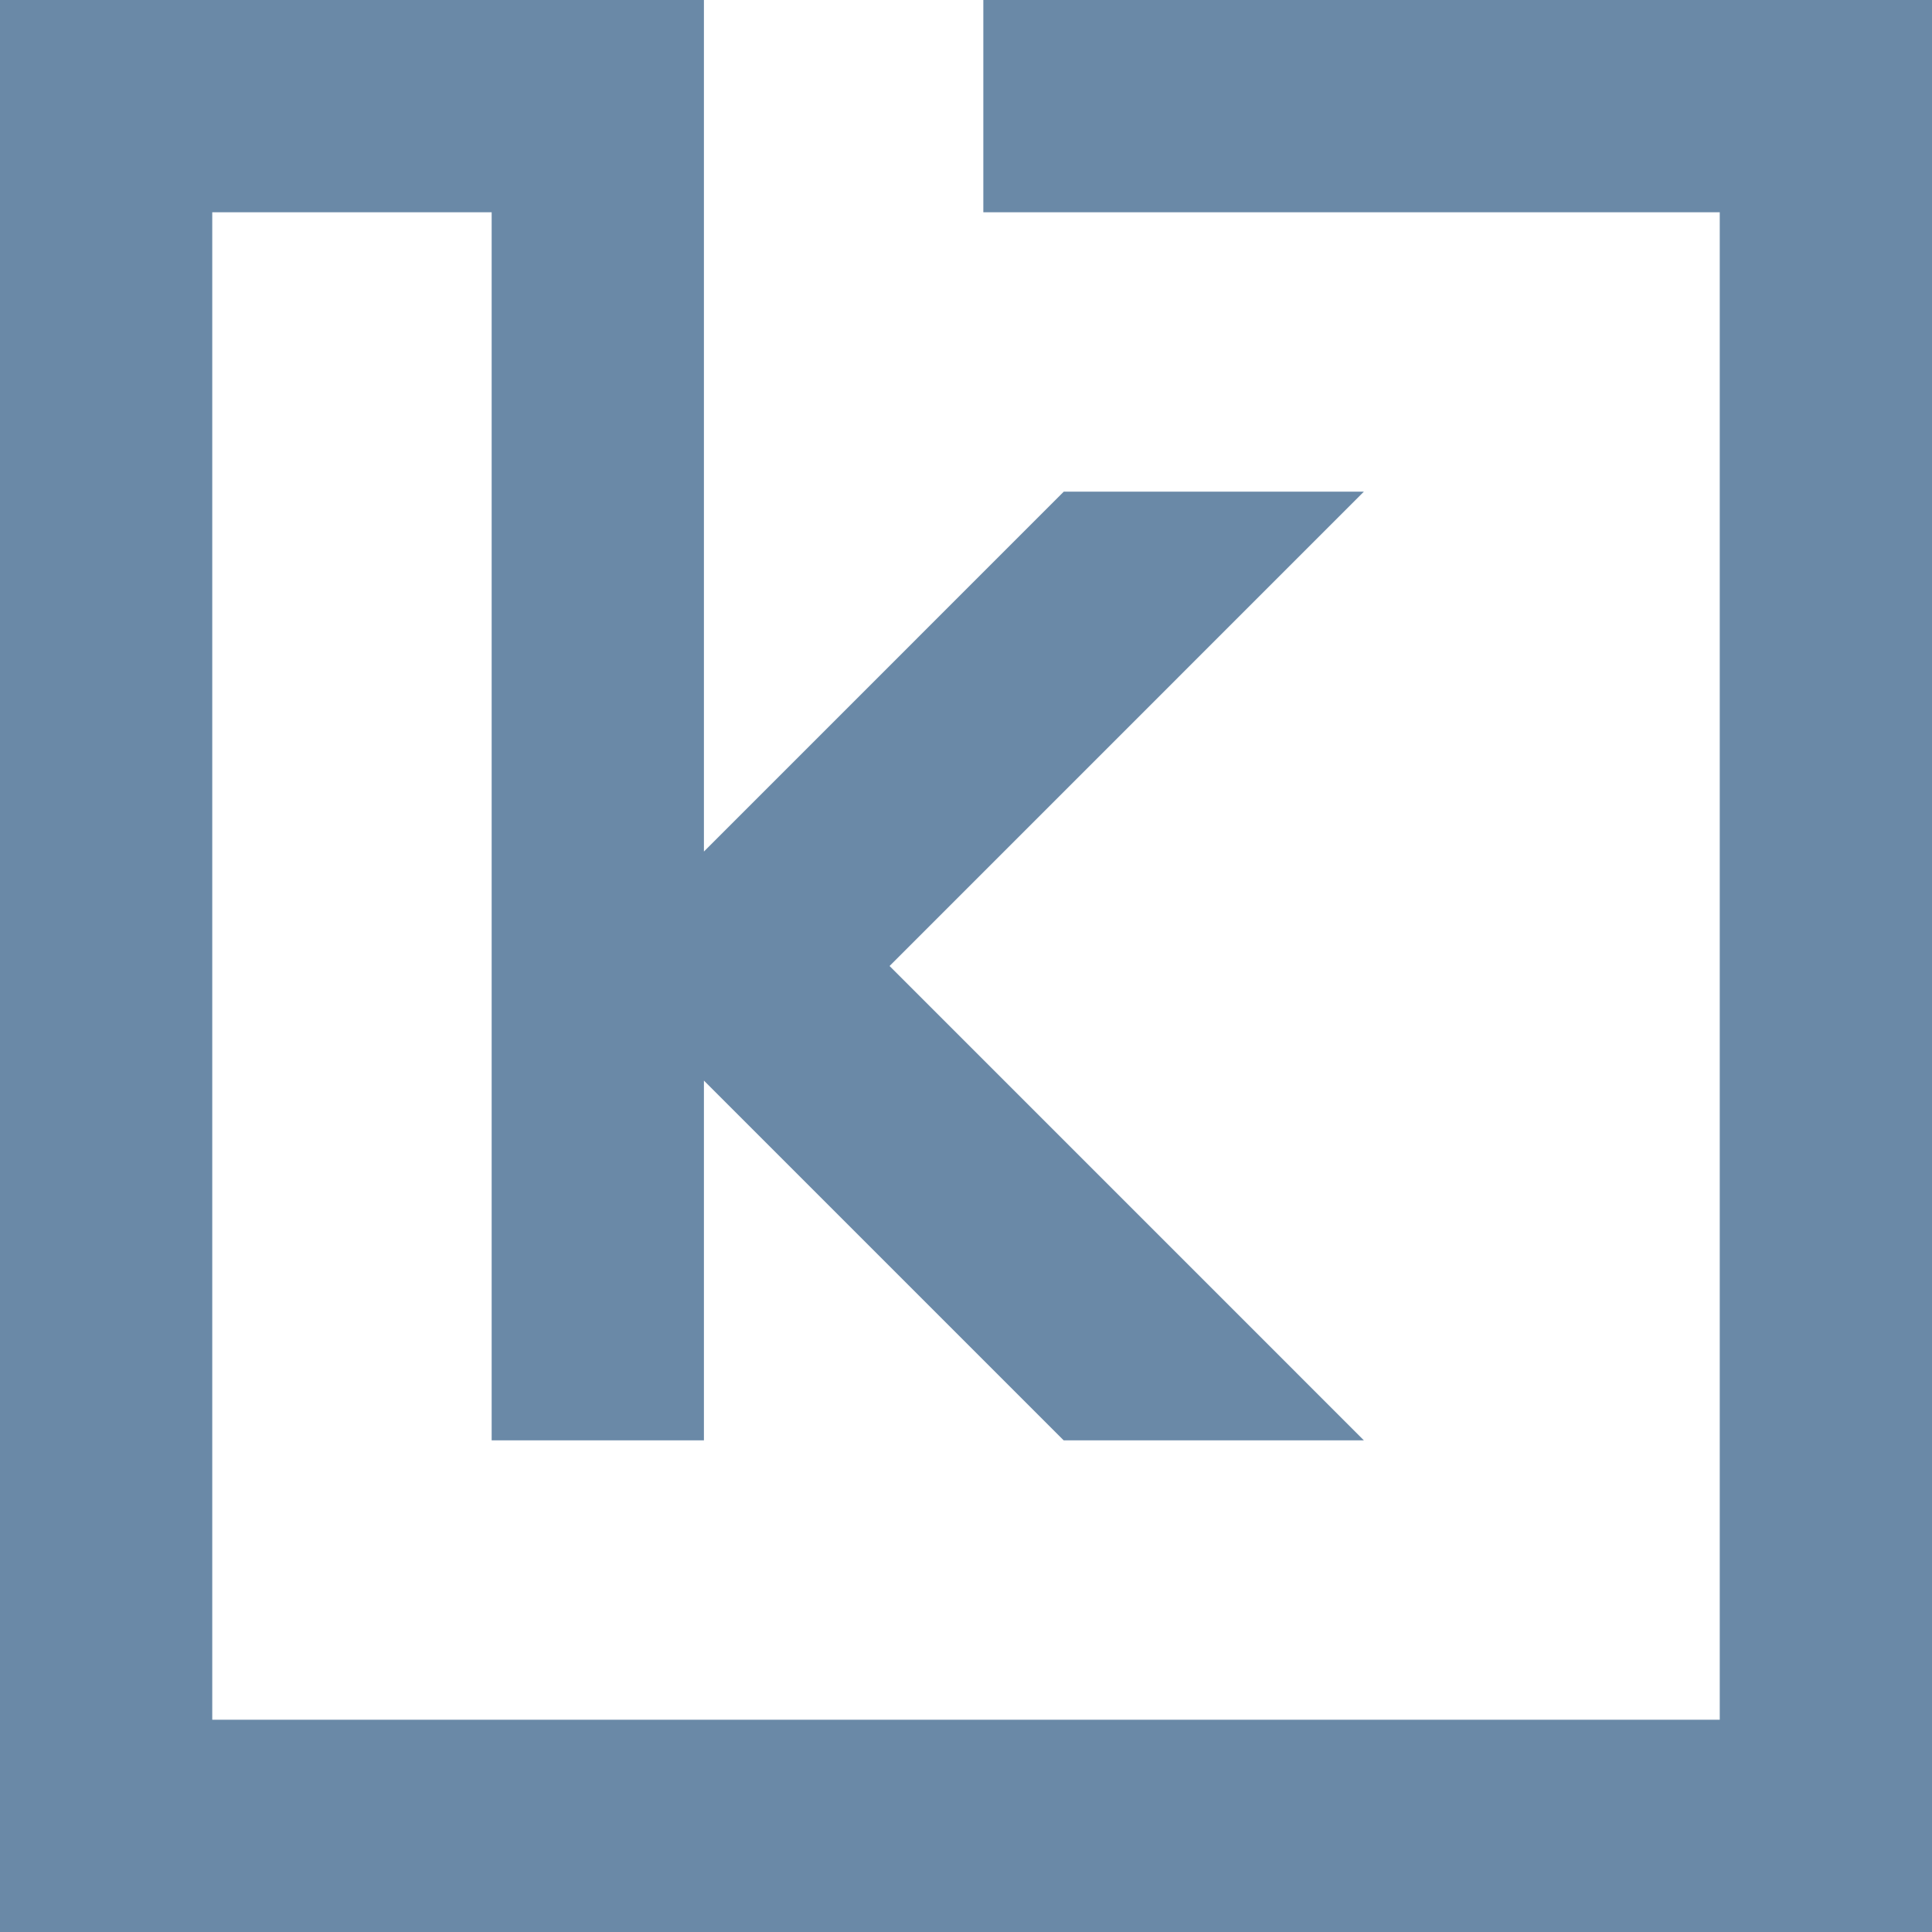
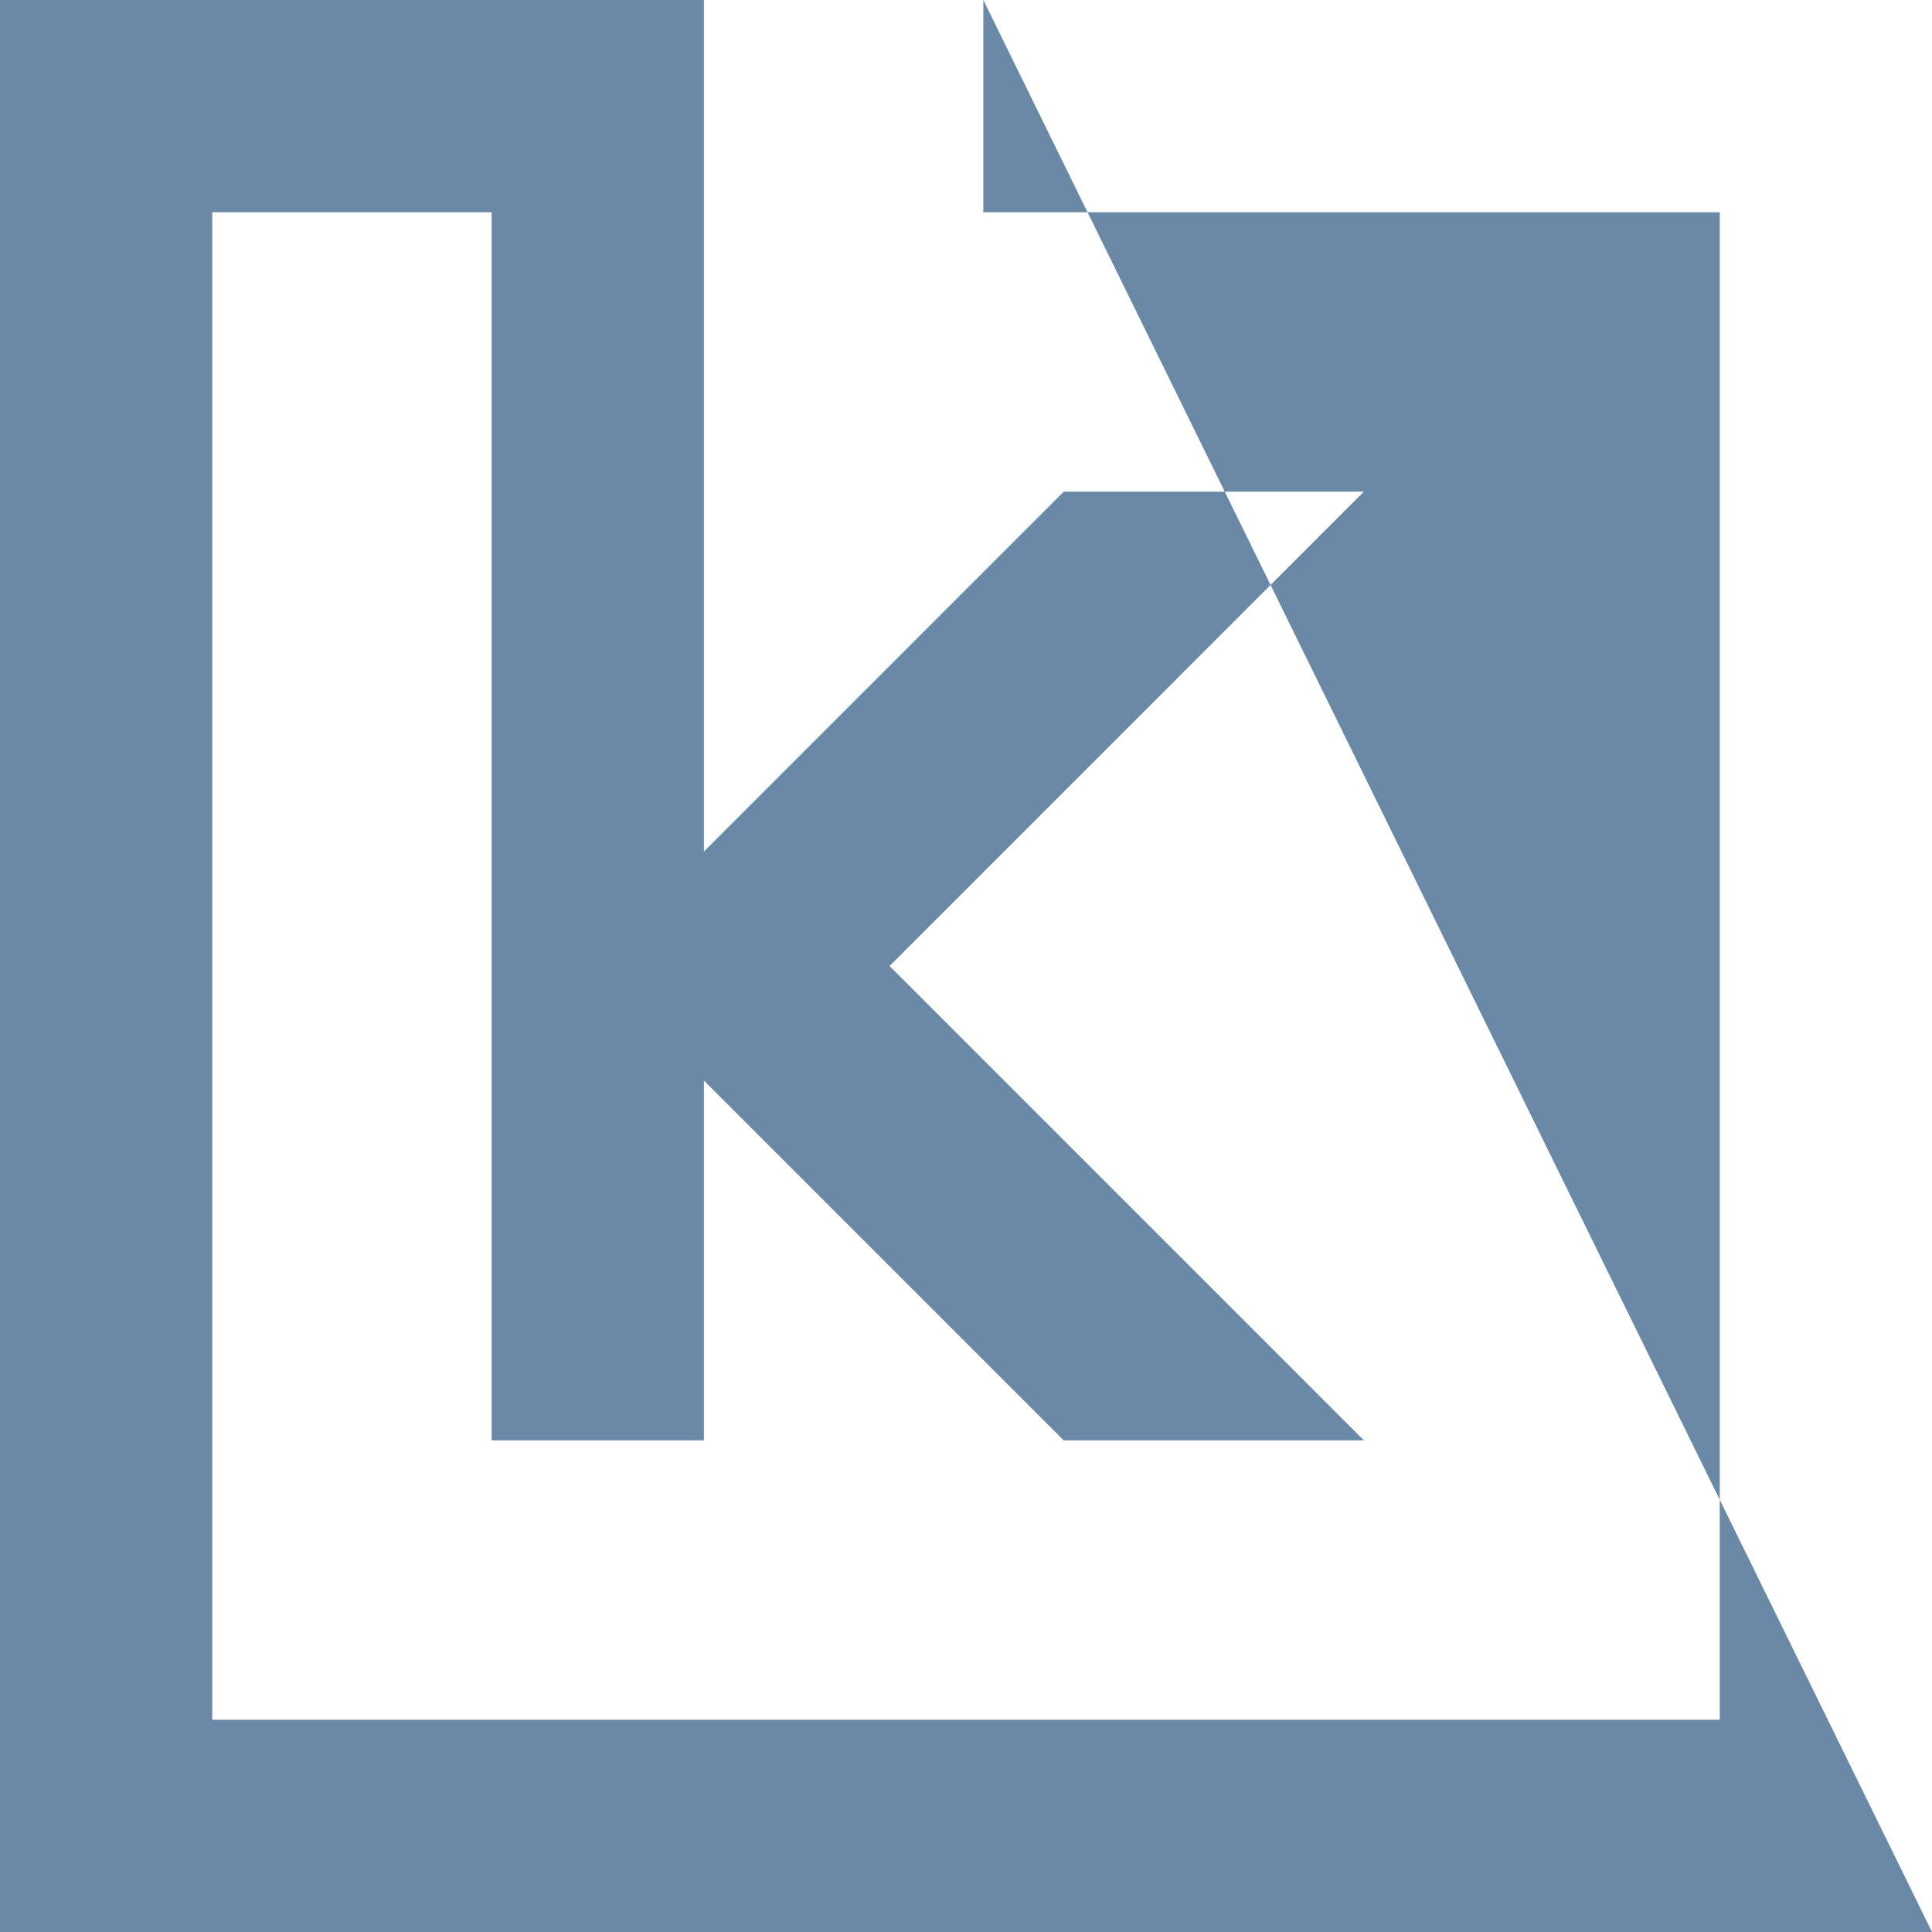
<svg xmlns="http://www.w3.org/2000/svg" width="1080" zoomAndPan="magnify" viewBox="0 0 810 810" height="1080" preserveAspectRatio="xMidYMid meet" version="1.0">
-   <path fill="#6a89a7" d="M 0 810 L 0 0 L 295.121 0 L 295.121 357.008 L 445.996 206.129 L 571.816 206.129 L 372.949 405 L 571.816 603.871 L 445.953 603.871 L 295.121 453.039 L 295.121 603.871 L 206.129 603.871 L 206.129 88.988 L 88.988 88.988 L 88.988 721.012 L 721.012 721.012 L 721.012 88.988 L 412.262 88.988 L 412.262 0 L 810 0 L 810 810 Z M 0 810 " fill-opacity="1" fill-rule="nonzero" />
+   <path fill="#6a89a7" d="M 0 810 L 0 0 L 295.121 0 L 295.121 357.008 L 445.996 206.129 L 571.816 206.129 L 372.949 405 L 571.816 603.871 L 445.953 603.871 L 295.121 453.039 L 295.121 603.871 L 206.129 603.871 L 206.129 88.988 L 88.988 88.988 L 88.988 721.012 L 721.012 721.012 L 721.012 88.988 L 412.262 88.988 L 412.262 0 L 810 810 Z M 0 810 " fill-opacity="1" fill-rule="nonzero" />
</svg>